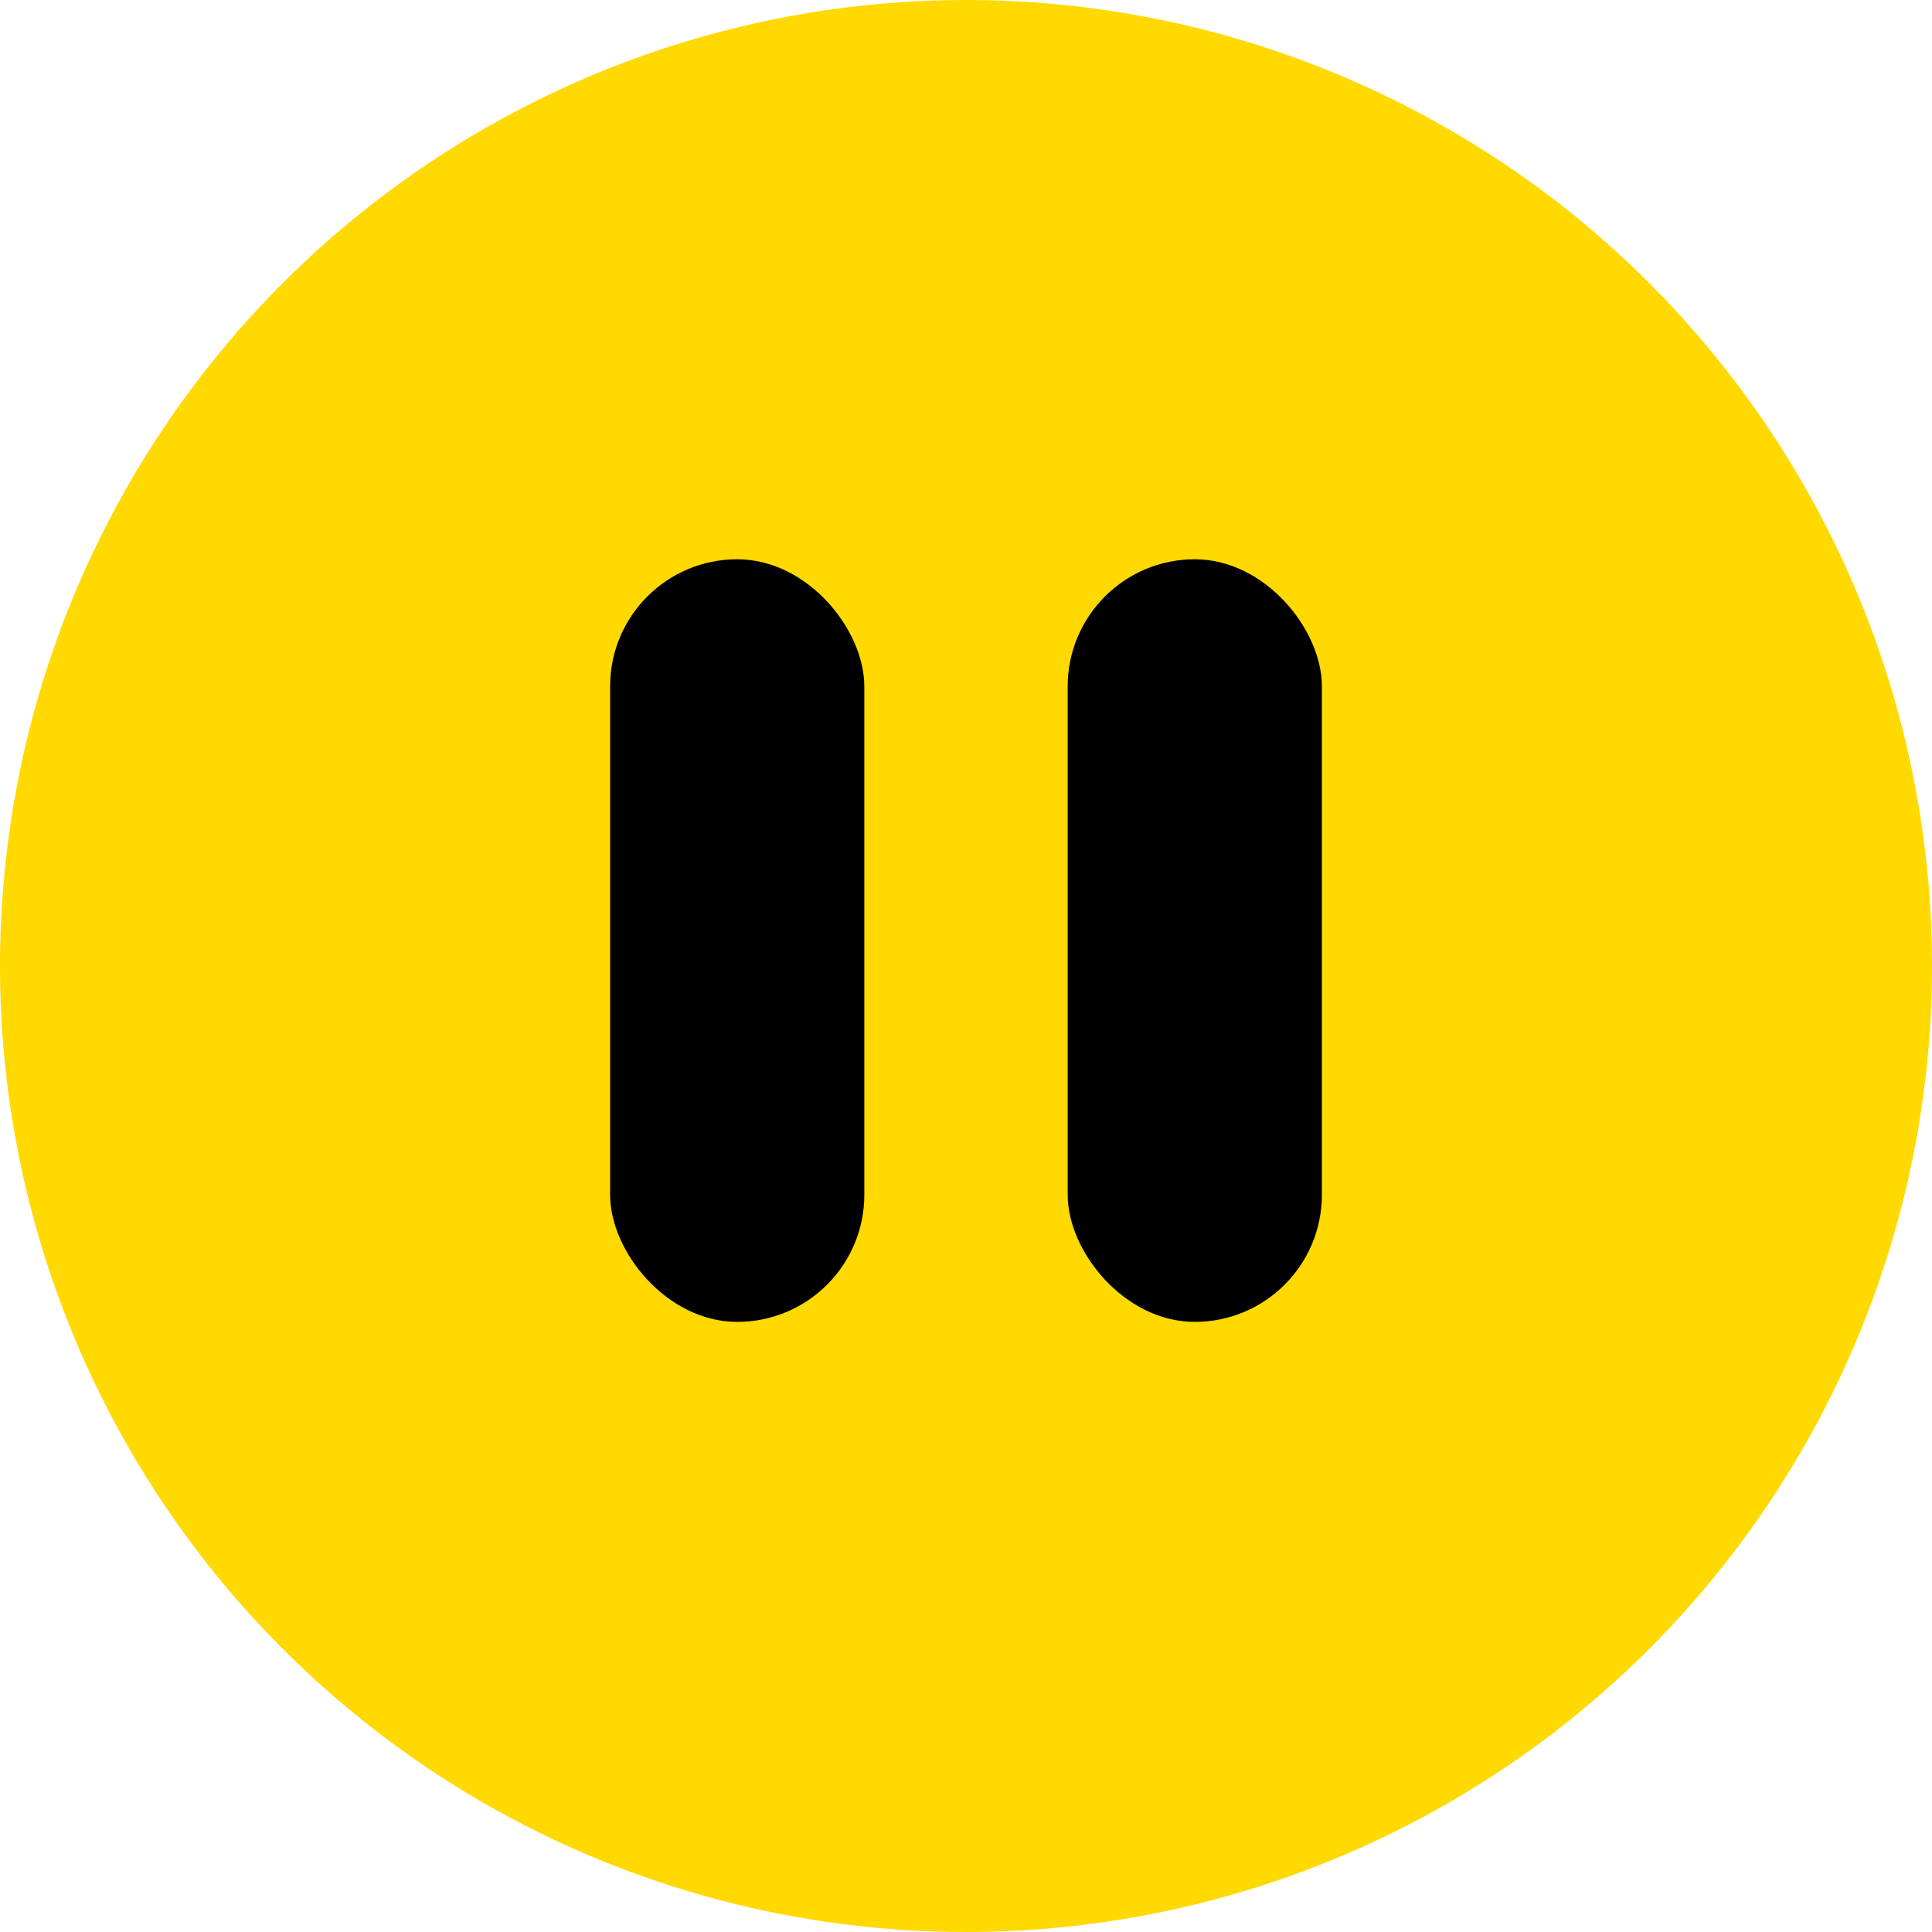
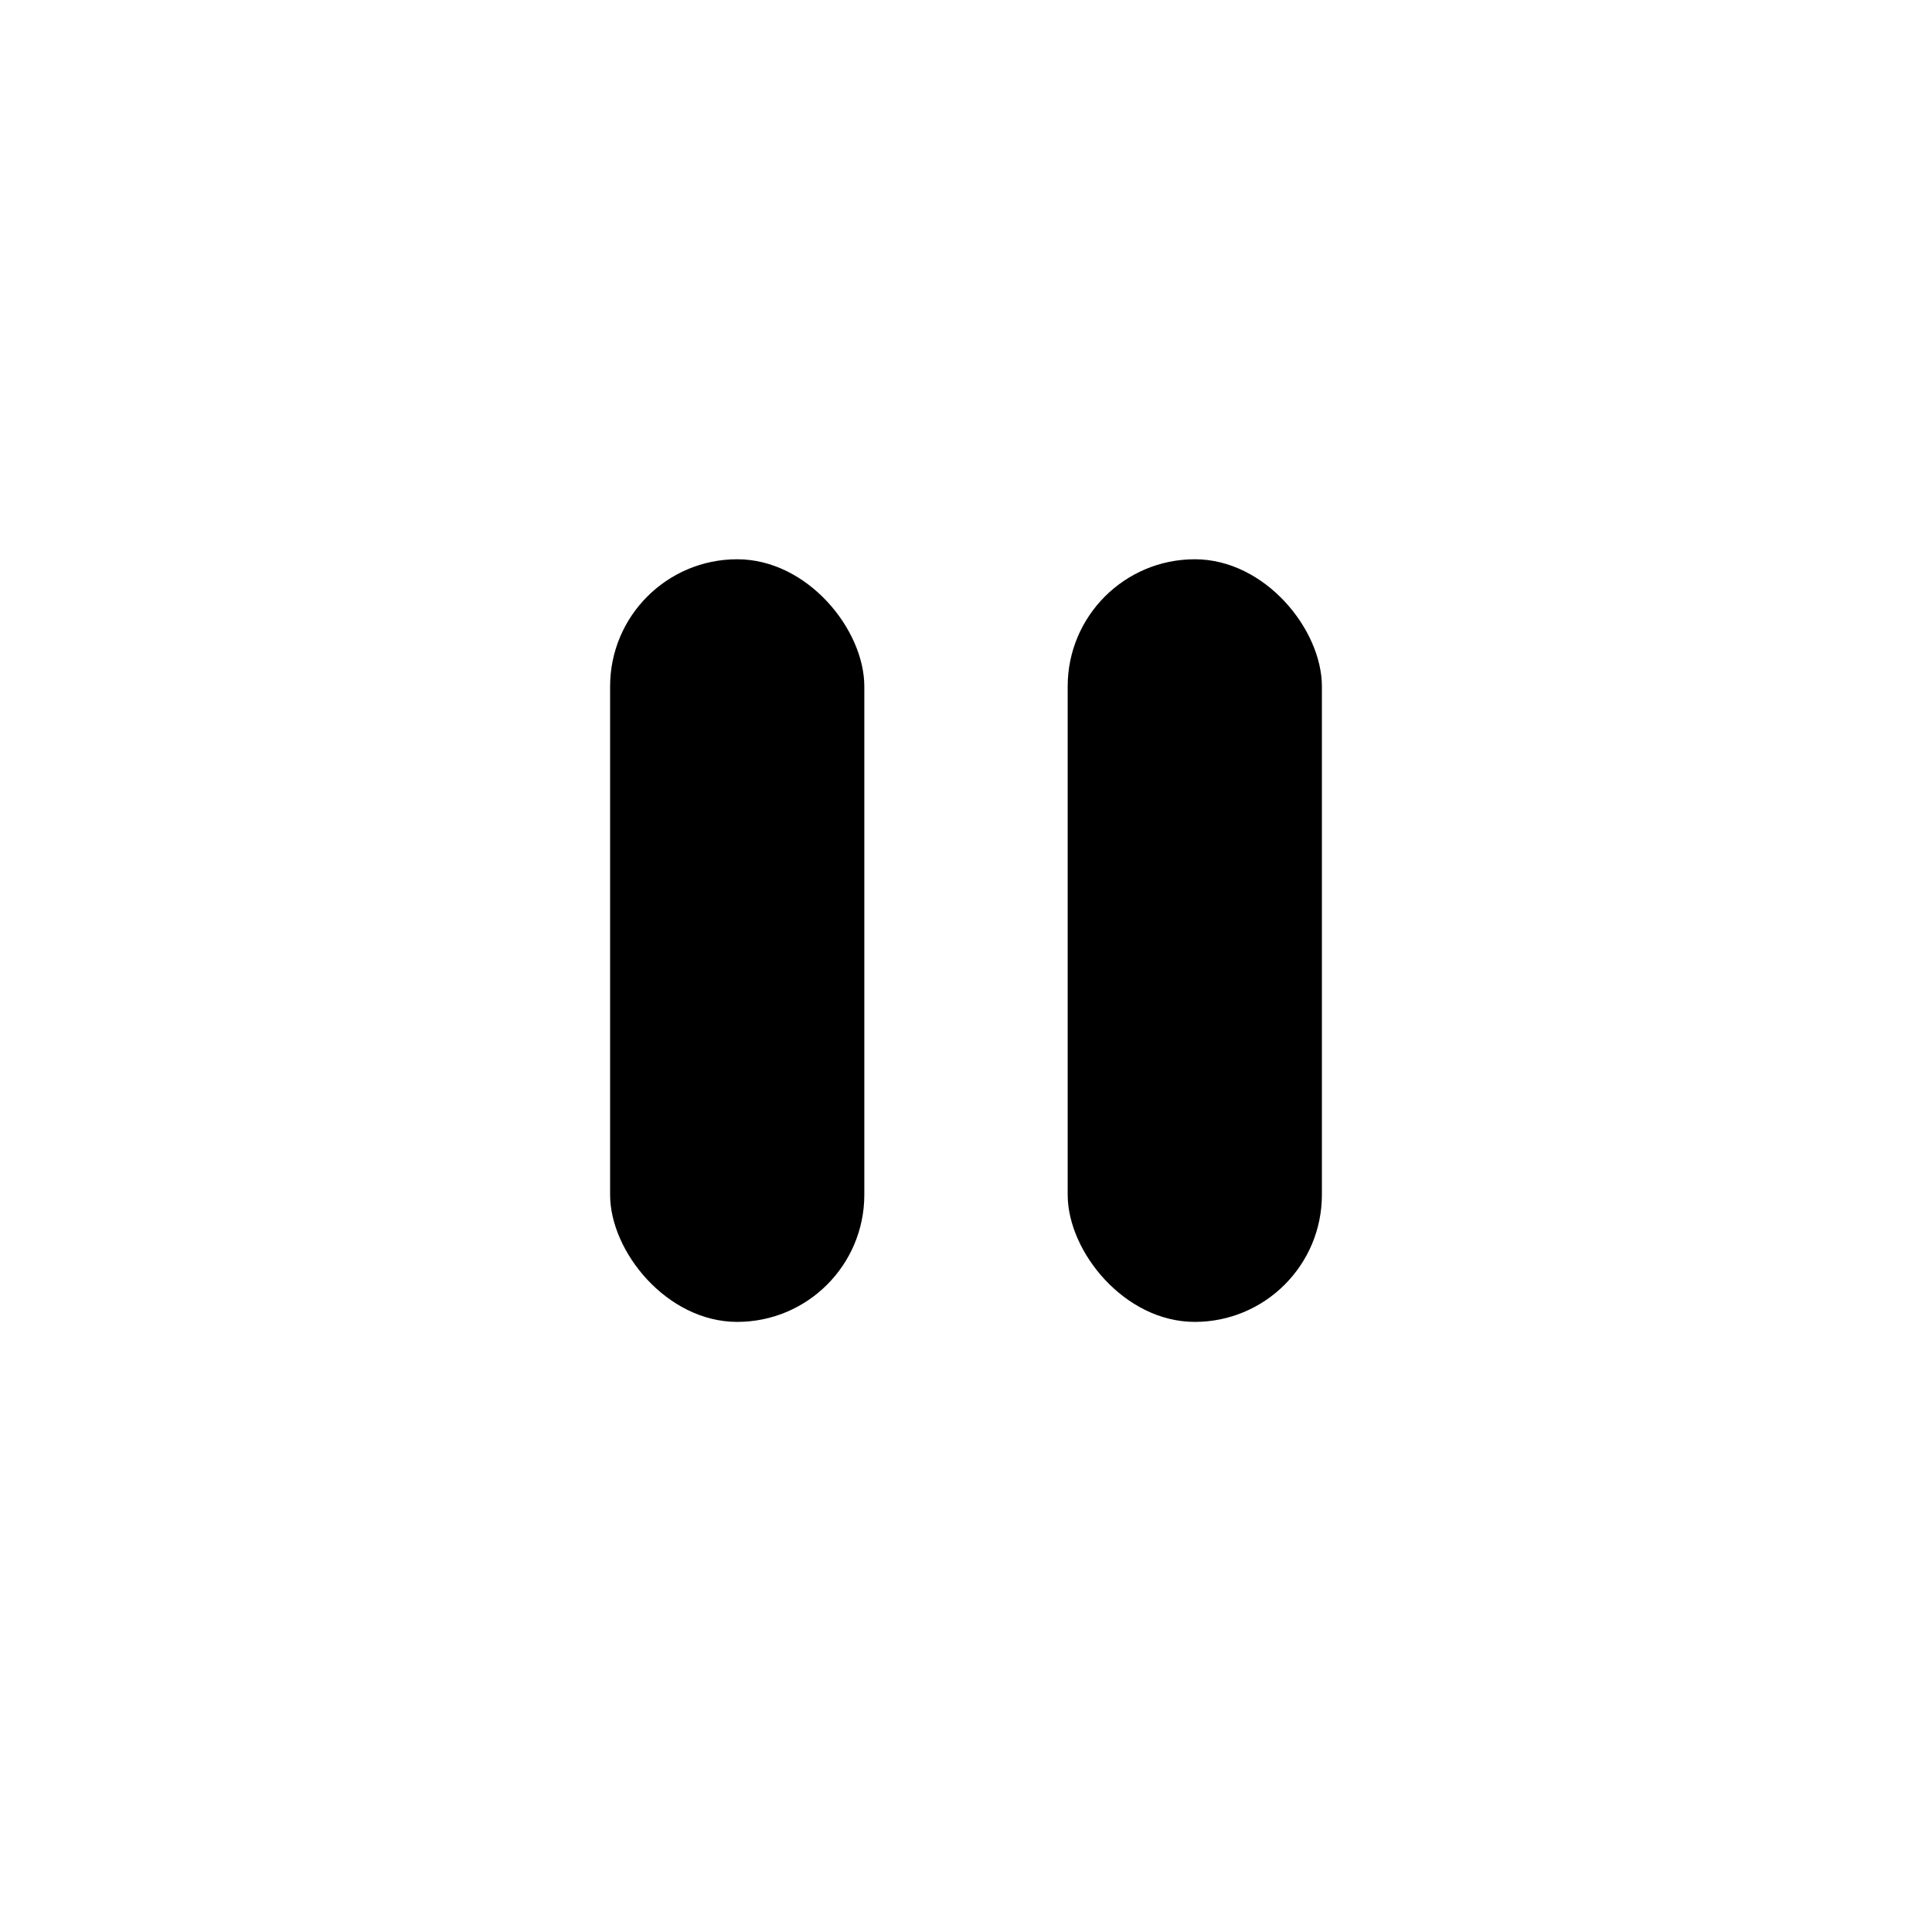
<svg xmlns="http://www.w3.org/2000/svg" width="38" height="38" viewBox="0 0 38 38" fill="none">
-   <circle cx="19" cy="19" r="19" fill="#FFD900" />
  <rect x="12" y="11" width="5" height="15" rx="2.5" fill="black" />
  <rect x="21" y="11" width="5" height="15" rx="2.5" fill="black" />
</svg>